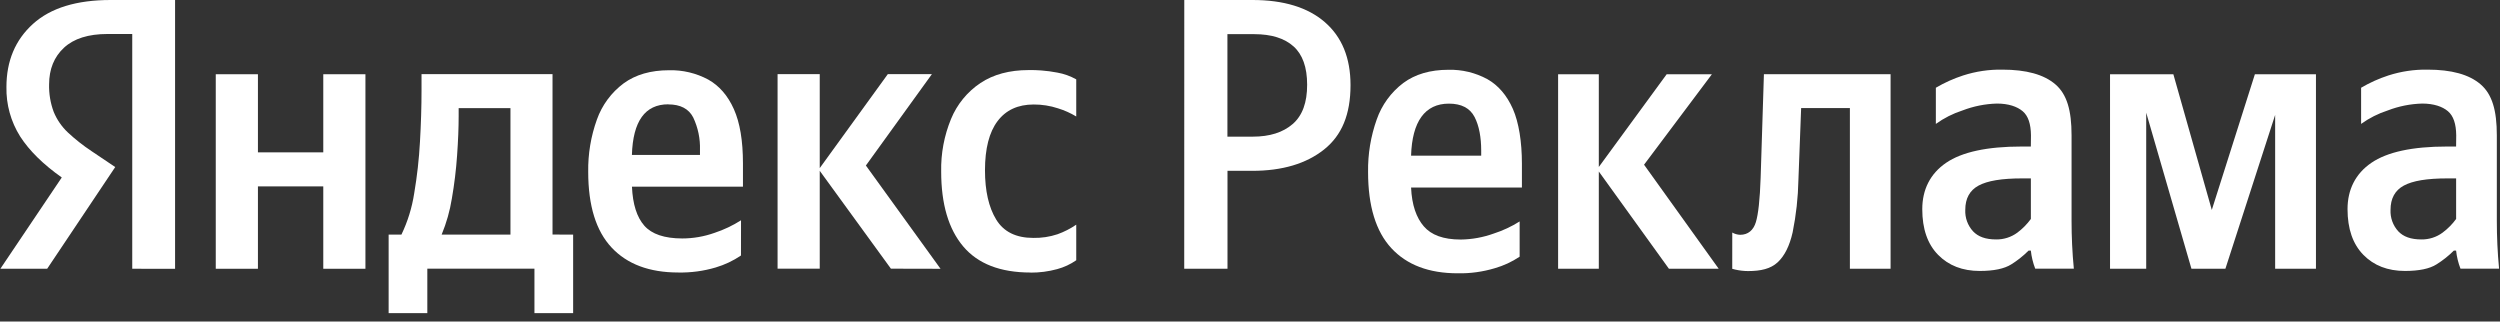
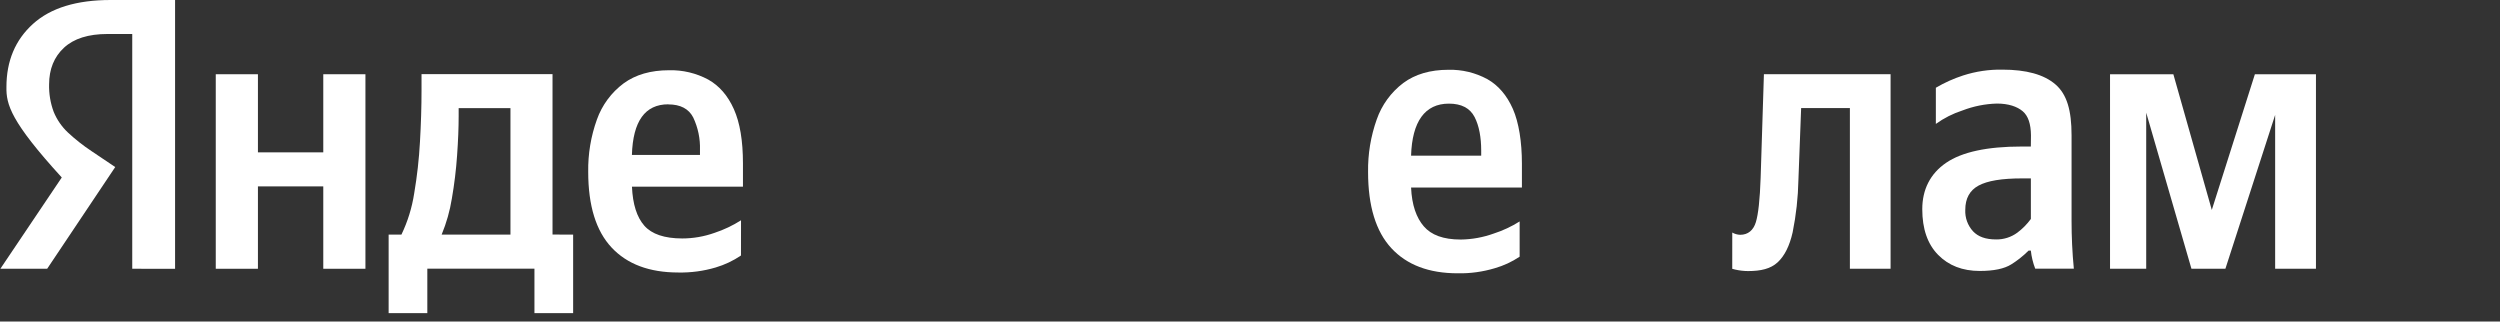
<svg xmlns="http://www.w3.org/2000/svg" width="311" height="40" viewBox="0 0 311 40" fill="none">
  <rect x="0" y="0" width="311" height="40" fill="#333333" stroke="none" />
-   <path fill-rule="evenodd" clip-rule="evenodd" d="M147.324 0H155.807C159.695 0 162.7 0.922 164.821 2.765C166.942 4.608 168.003 7.214 168.005 10.582C168.005 14.241 166.926 16.84 164.707 18.604C162.488 20.366 159.513 21.251 155.786 21.251H152.7V33.434H147.318L147.324 0ZM155.852 16.999C157.949 16.999 159.601 16.477 160.808 15.431C162.016 14.385 162.616 12.752 162.608 10.531C162.608 8.372 162.044 6.786 160.916 5.772C159.789 4.759 158.16 4.251 156.029 4.249H152.691V16.999H155.852Z" fill="white" />
  <path fill-rule="evenodd" clip-rule="evenodd" d="M257.702 16.832V27.467C257.702 29.435 257.792 31.436 257.985 33.423H253.182C252.902 32.7 252.719 31.944 252.637 31.174H252.357C252.005 31.526 251.633 31.855 251.242 32.16C250.91 32.419 250.564 32.66 250.207 32.884C249.343 33.432 248.033 33.706 246.276 33.706C244.135 33.706 242.409 33.037 241.097 31.698C239.784 30.36 239.129 28.467 239.131 26.019C239.131 23.601 240.108 21.615 242.088 20.259C244.069 18.904 247.205 18.228 251.487 18.228H252.637L252.652 16.832C252.637 15.414 252.309 14.417 251.621 13.836C250.933 13.255 249.855 12.883 248.417 12.883C246.953 12.923 245.507 13.212 244.14 13.738C242.953 14.121 241.833 14.687 240.82 15.414V10.915C241.893 10.284 243.031 9.771 244.215 9.387C245.794 8.878 247.446 8.633 249.105 8.663C252.044 8.663 254.263 9.259 255.698 10.501C257.134 11.742 257.702 13.74 257.702 16.832ZM252.64 27.255V22.192H251.585C248.983 22.192 247.24 22.49 246.136 23.086C245.031 23.681 244.48 24.691 244.48 26.109C244.436 27.088 244.782 28.046 245.442 28.771C246.082 29.45 247.014 29.786 248.322 29.786C249.268 29.8 250.192 29.504 250.954 28.944C251.597 28.464 252.164 27.891 252.637 27.243L252.64 27.255Z" fill="white" />
  <path fill-rule="evenodd" clip-rule="evenodd" d="M189.043 31.931C188.094 32.568 187.051 33.052 185.952 33.366C184.456 33.816 182.898 34.029 181.336 33.998C177.762 33.998 175.012 32.956 173.084 30.873C171.156 28.791 170.191 25.635 170.189 21.406C170.154 19.175 170.519 16.956 171.267 14.854C171.897 13.053 173.045 11.477 174.567 10.325C176.05 9.229 177.923 8.681 180.187 8.681C181.871 8.64 183.537 9.041 185.02 9.842C186.39 10.617 187.45 11.852 188.201 13.547C188.948 15.242 189.326 17.683 189.326 20.349V23.327H175.538C175.633 25.522 176.202 27.095 177.125 28.161C178.048 29.226 179.525 29.799 181.726 29.799C183.119 29.781 184.499 29.53 185.809 29.057C186.946 28.691 188.033 28.184 189.043 27.547V31.931ZM180.243 12.892C177.265 12.892 175.669 15.108 175.538 19.363H184.261V18.732C184.261 17.106 184.007 15.653 183.433 14.548C182.858 13.443 181.792 12.892 180.243 12.892Z" fill="white" />
-   <path d="M207.615 33.434L198.892 21.334V33.434H193.829V9.235H198.892V20.772L207.335 9.235H212.96L204.52 20.489L213.806 33.434H207.615Z" fill="white" />
  <path d="M216.474 29.209C216.13 29.197 215.793 29.101 215.494 28.928L215.491 33.44C215.614 33.475 215.737 33.507 215.86 33.535C216.385 33.656 216.921 33.718 217.46 33.721C219.05 33.721 220.271 33.437 221.135 32.636C221.999 31.838 222.622 30.593 223.005 28.899C223.439 26.751 223.68 24.568 223.723 22.377L224.062 13.443H230.126V33.432H235.188V9.232H219.431L219.023 22.13C218.931 24.813 218.732 26.651 218.428 27.642C218.124 28.634 217.463 29.209 216.474 29.209Z" fill="white" />
-   <path fill-rule="evenodd" clip-rule="evenodd" d="M310.605 16.832V27.467C310.605 29.435 310.694 31.436 310.885 33.423H306.084C305.804 32.7 305.621 31.944 305.539 31.174H305.259C304.61 31.824 303.888 32.397 303.109 32.884C302.245 33.432 300.935 33.706 299.178 33.706C297.034 33.706 295.307 33.037 293.999 31.698C292.691 30.36 292.035 28.467 292.033 26.019C292.033 23.601 293.01 21.615 294.991 20.259C296.971 18.905 300.104 18.228 304.389 18.228H305.539L305.554 16.832C305.539 15.414 305.208 14.417 304.523 13.836C303.838 13.255 302.757 12.883 301.319 12.883C299.855 12.923 298.409 13.211 297.043 13.738C295.855 14.121 294.735 14.686 293.722 15.414V10.915C294.794 10.284 295.931 9.772 297.114 9.387C298.693 8.878 300.345 8.633 302.004 8.663C304.946 8.663 307.165 9.259 308.597 10.501C310.03 11.742 310.605 13.74 310.605 16.832ZM305.542 27.255V22.192H304.488C301.885 22.192 300.143 22.49 299.038 23.086C297.933 23.681 297.382 24.691 297.382 26.109C297.337 27.088 297.682 28.045 298.341 28.771C298.981 29.45 299.913 29.786 301.224 29.786C302.169 29.8 303.093 29.505 303.853 28.944C304.19 28.694 304.506 28.418 304.798 28.119C305.066 27.845 305.313 27.553 305.539 27.243L305.542 27.255Z" fill="white" />
  <path d="M283.028 14.298V33.434H288.105V9.235H280.508L275.148 26.117L270.365 9.235H262.488V33.434H266.988V14.018L272.617 33.434H276.839L283.028 14.298Z" fill="white" />
-   <path d="M16.451 33.434V4.229H13.372C10.989 4.229 9.185 4.799 7.958 5.938C6.731 7.078 6.114 8.594 6.108 10.486C6.078 11.659 6.273 12.826 6.683 13.925C7.082 14.89 7.68 15.759 8.44 16.475C9.359 17.333 10.348 18.113 11.397 18.807L14.334 20.781L5.867 33.434H0.045L7.684 22.079C5.373 20.445 3.648 18.746 2.511 16.981C1.35 15.139 0.756 12.998 0.801 10.822C0.801 7.582 1.9 4.967 4.098 2.978C6.296 0.989 9.527 -0.004 13.791 1.24712e-05H21.779V33.437L16.451 33.434Z" fill="white" />
+   <path d="M16.451 33.434V4.229H13.372C10.989 4.229 9.185 4.799 7.958 5.938C6.731 7.078 6.114 8.594 6.108 10.486C6.078 11.659 6.273 12.826 6.683 13.925C7.082 14.89 7.68 15.759 8.44 16.475C9.359 17.333 10.348 18.113 11.397 18.807L14.334 20.781L5.867 33.434H0.045L7.684 22.079C1.35 15.139 0.756 12.998 0.801 10.822C0.801 7.582 1.9 4.967 4.098 2.978C6.296 0.989 9.527 -0.004 13.791 1.24712e-05H21.779V33.437L16.451 33.434Z" fill="white" />
  <path d="M40.216 9.235H45.46V33.434H40.216V23.187H32.086V33.434H26.841V9.235H32.086V18.953H40.216V9.235Z" fill="white" />
  <path fill-rule="evenodd" clip-rule="evenodd" d="M71.298 38.953V29.188L68.734 29.176V9.223H52.438V11.29C52.438 13.279 52.373 15.396 52.244 17.642C52.126 19.794 51.886 21.938 51.524 24.063C51.251 25.84 50.716 27.567 49.936 29.188H48.346V38.953H53.159V33.423H66.485V38.953H71.298ZM63.501 13.455V29.188L54.94 29.185C55.539 27.74 55.967 26.23 56.214 24.685C56.522 22.911 56.739 21.122 56.863 19.325C56.992 17.498 57.057 15.879 57.057 14.467V13.455H63.501Z" fill="white" />
  <path fill-rule="evenodd" clip-rule="evenodd" d="M92.177 31.785C91.21 32.441 90.147 32.943 89.026 33.274C87.52 33.719 85.954 33.931 84.383 33.899C80.788 33.899 78.021 32.865 76.084 30.796C74.146 28.727 73.176 25.593 73.174 21.391C73.137 19.171 73.504 16.962 74.255 14.872C74.893 13.077 76.048 11.511 77.576 10.373C79.069 9.283 80.955 8.738 83.234 8.738C84.927 8.697 86.601 9.095 88.094 9.893C89.472 10.662 90.538 11.888 91.293 13.574C92.047 15.26 92.424 17.512 92.424 20.331V23.22H78.615C78.71 25.404 79.224 27.023 80.155 28.077C81.086 29.131 82.657 29.66 84.869 29.664C86.238 29.663 87.597 29.426 88.886 28.967C90.046 28.585 91.153 28.06 92.183 27.404L92.177 31.785ZM83.133 12.976C80.244 12.976 78.736 15.076 78.609 19.277H87.076V18.652C87.121 17.257 86.833 15.871 86.236 14.611C85.674 13.528 84.64 12.987 83.133 12.987V12.976Z" fill="white" />
-   <path d="M101.975 21.248L110.829 33.423L117.002 33.437L107.716 20.59L115.927 9.223H110.444L101.975 20.912V9.223H96.73V33.423H101.975V21.248Z" fill="white" />
-   <path d="M128.197 33.902C124.444 33.902 121.654 32.82 119.825 30.656C117.997 28.492 117.083 25.389 117.083 21.347C117.037 19.101 117.455 16.871 118.31 14.795C119.059 12.977 120.332 11.422 121.967 10.328C123.583 9.256 125.579 8.719 127.955 8.717C128.09 8.715 128.224 8.714 128.358 8.715C128.519 8.717 128.68 8.72 128.84 8.726C129.074 8.734 129.307 8.747 129.54 8.764C130.207 8.815 130.871 8.903 131.529 9.03C132.356 9.177 133.152 9.462 133.885 9.872V14.491C133.176 14.063 132.416 13.722 131.624 13.479C130.646 13.157 129.622 12.995 128.593 12.999C126.635 12.999 125.136 13.689 124.096 15.069C123.055 16.448 122.534 18.485 122.532 21.177C122.532 23.744 122.997 25.789 123.926 27.312C124.855 28.835 126.395 29.596 128.545 29.596C129.566 29.616 130.584 29.462 131.553 29.14C132.378 28.845 133.162 28.445 133.885 27.949V32.375C133.161 32.88 132.355 33.255 131.502 33.482C130.43 33.774 129.323 33.919 128.212 33.914L128.197 33.902Z" fill="white" />
</svg>